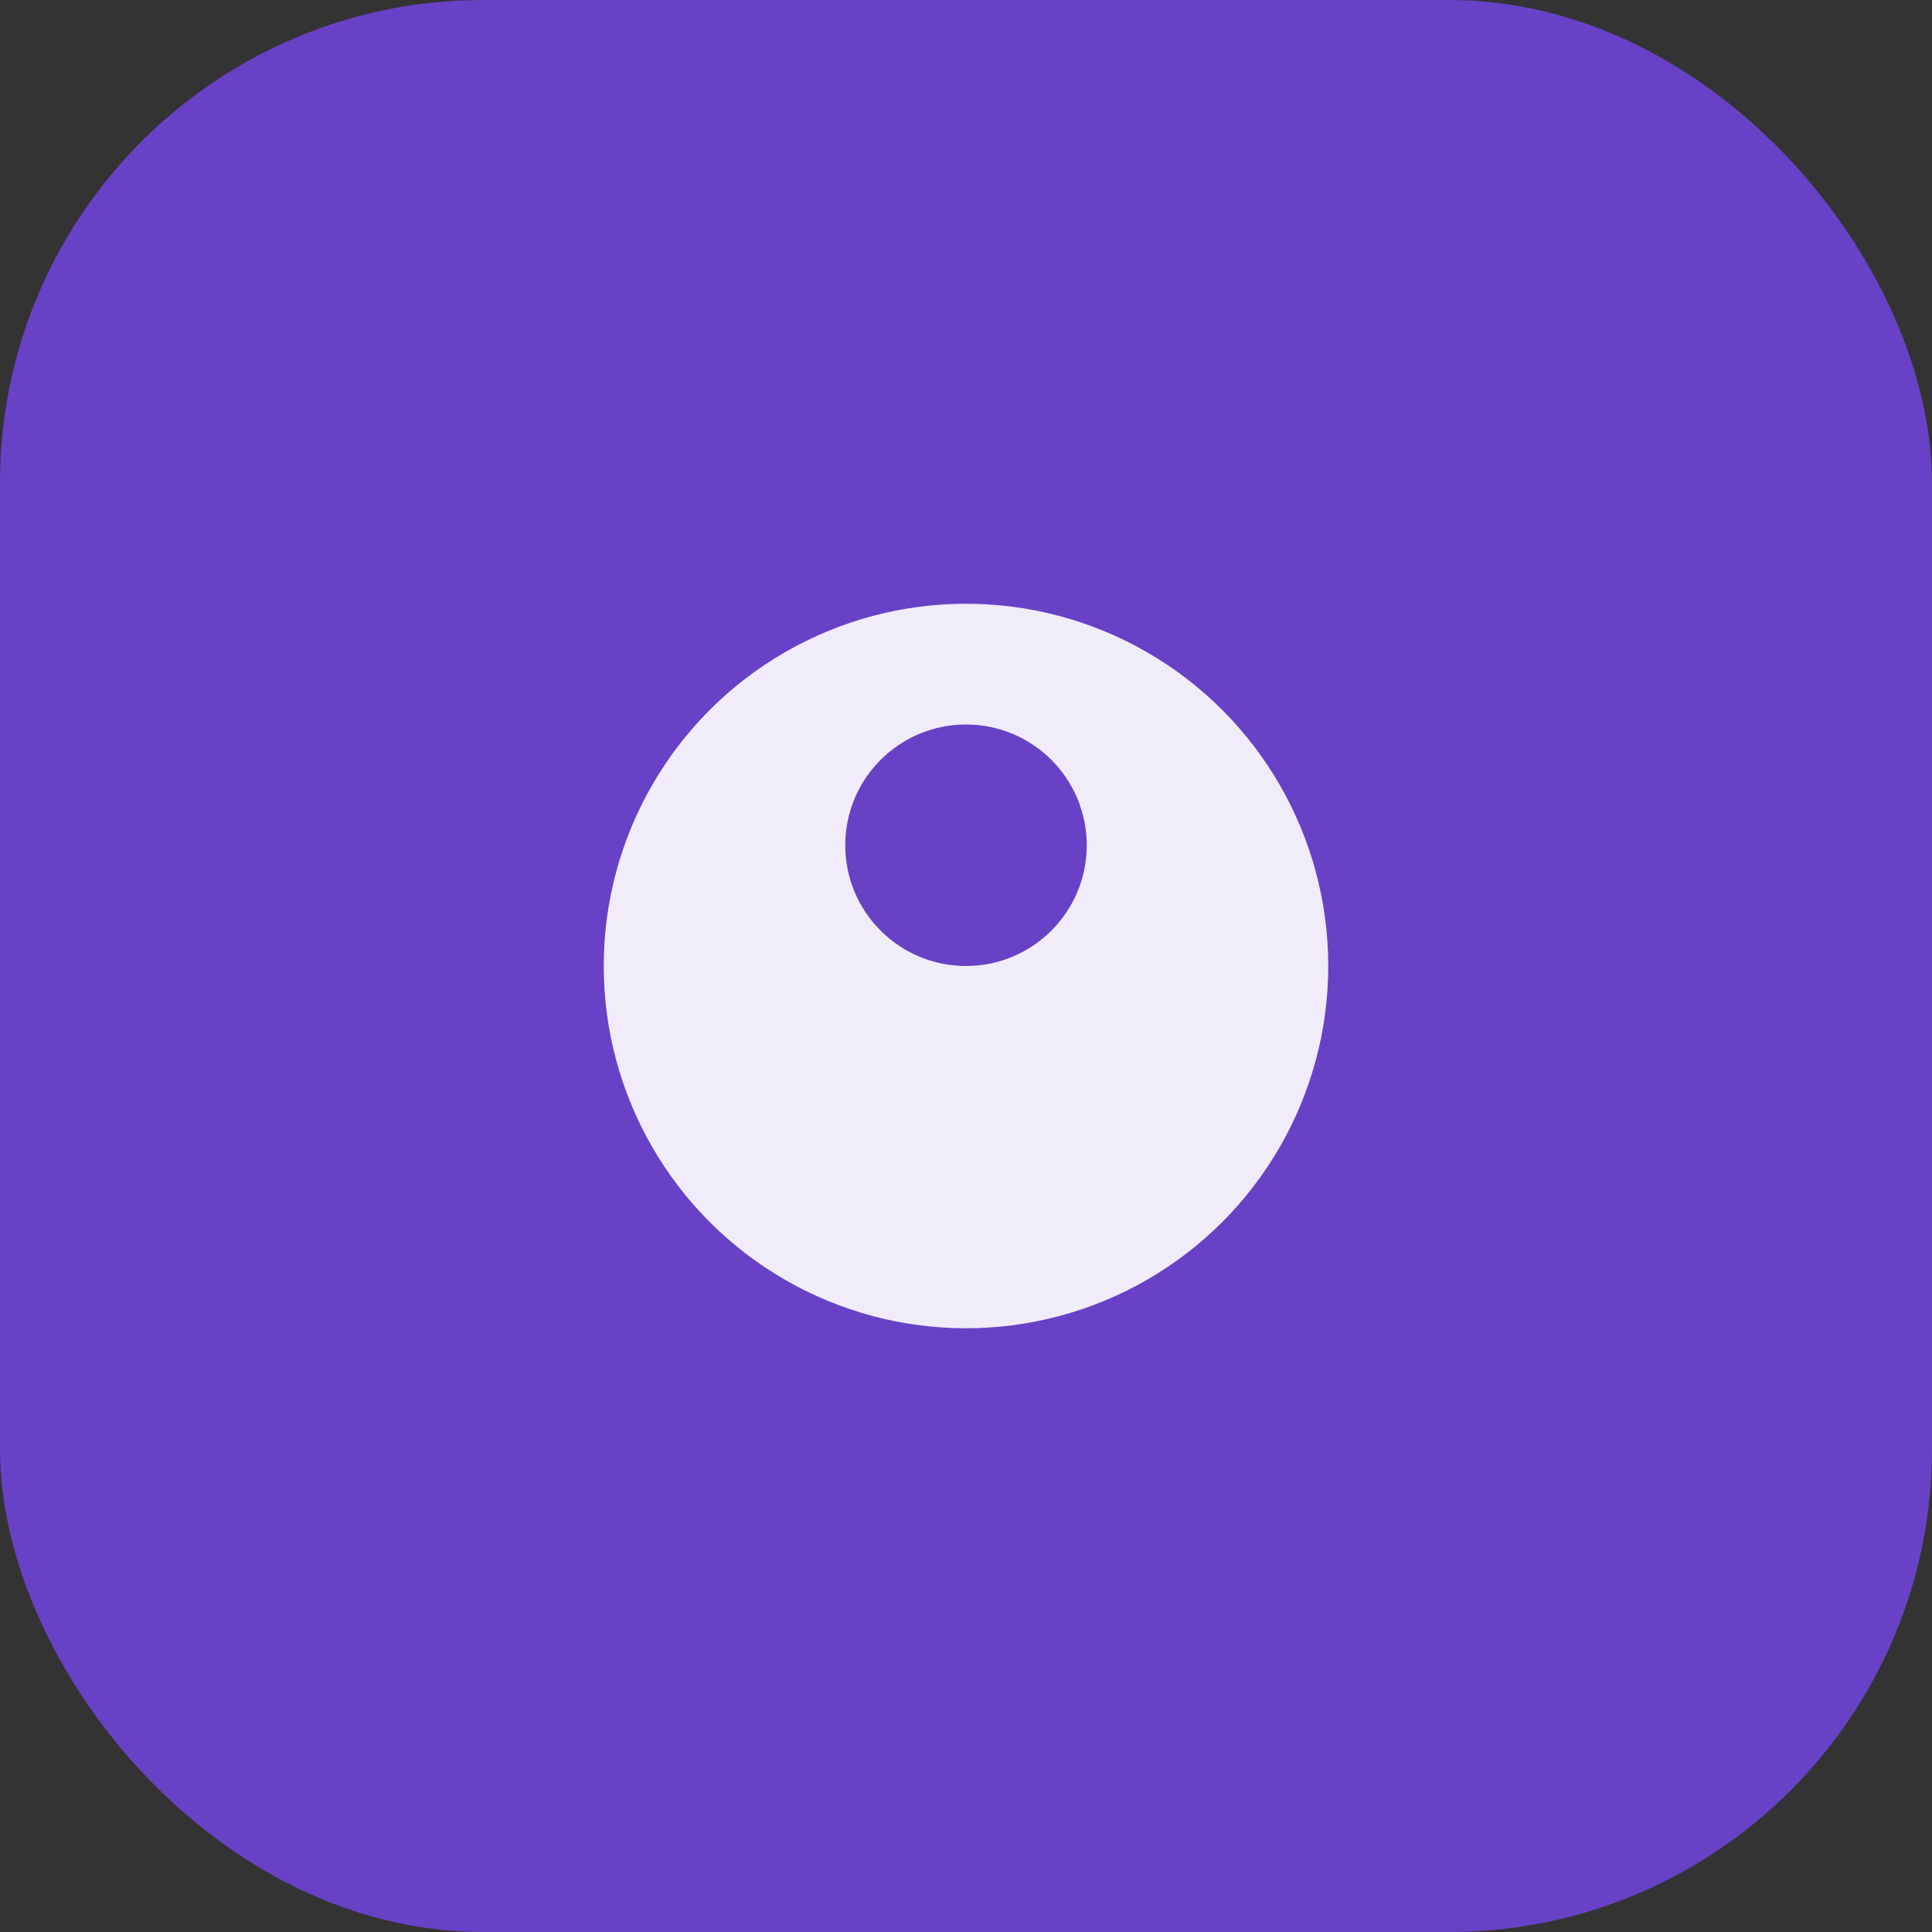
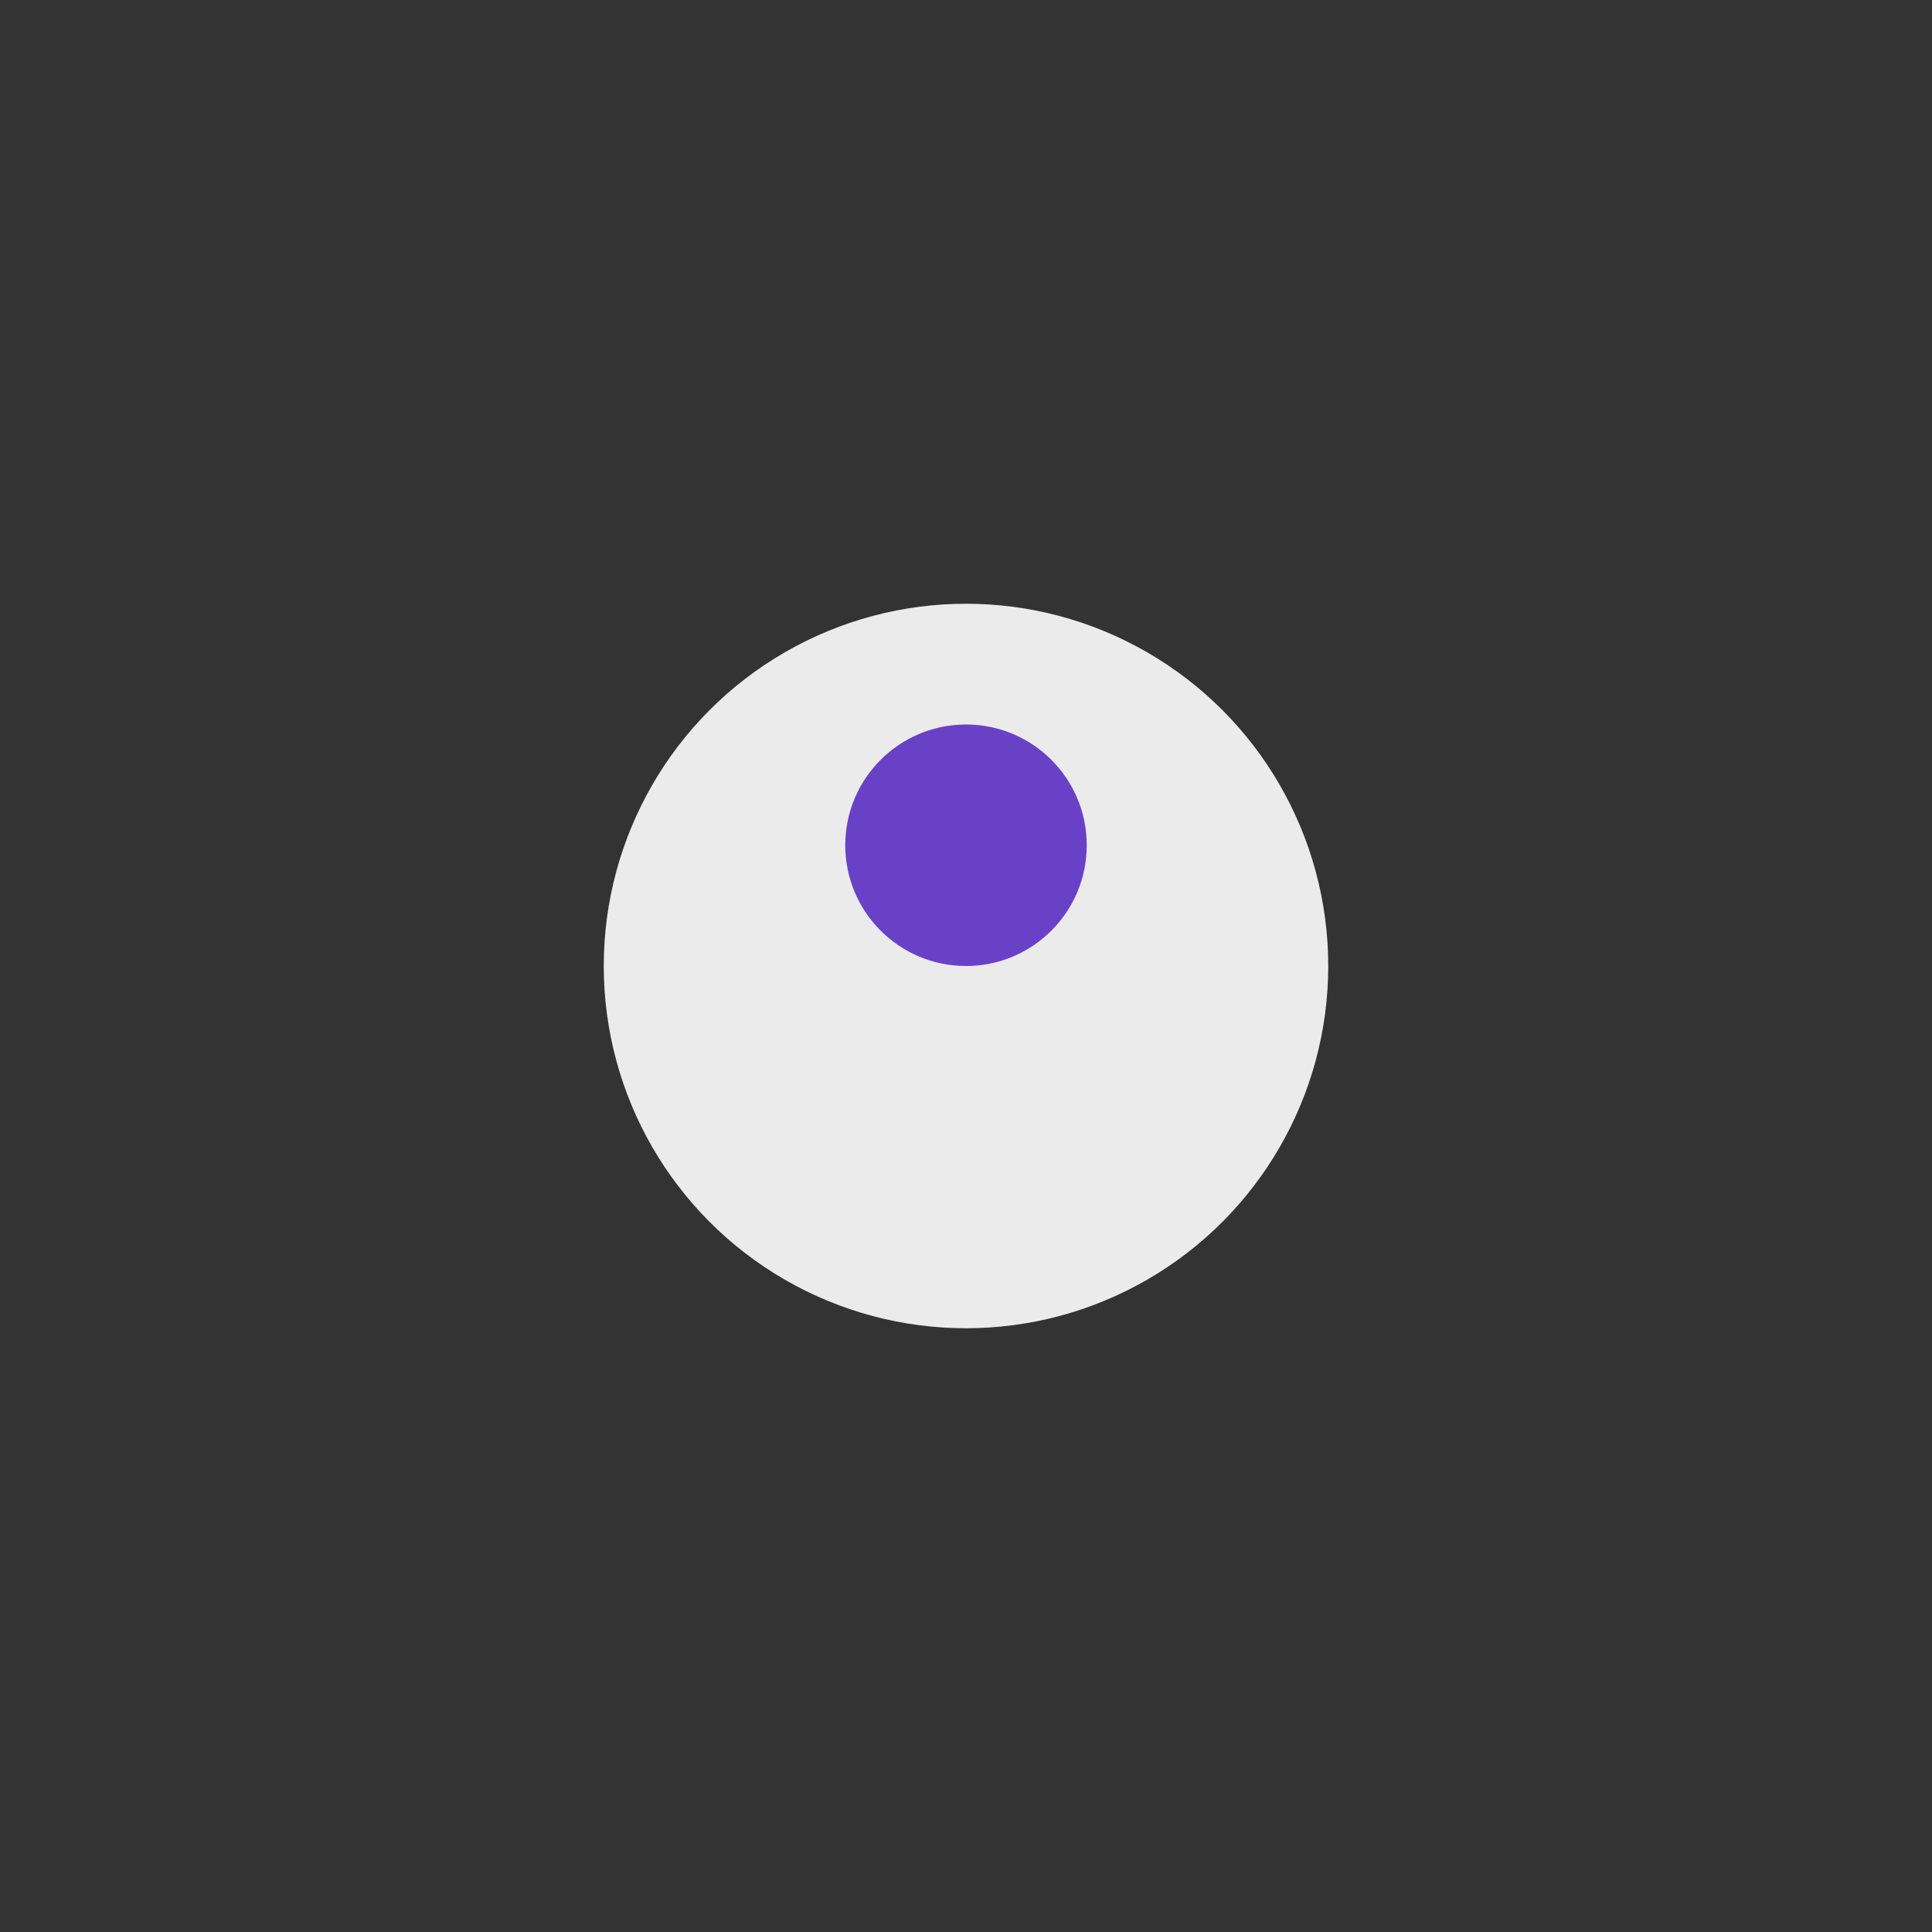
<svg xmlns="http://www.w3.org/2000/svg" viewBox="0 0 32 32" fill="none">
  <rect x="0" y="0" width="32" height="32" fill="#333333" stroke="none" />
-   <rect width="32" height="32" rx="8" fill="#6941C6" />
  <circle cx="16" cy="16" r="6" fill="white" opacity="0.9" />
  <circle cx="16" cy="14" r="2" fill="#6941C6" />
</svg>